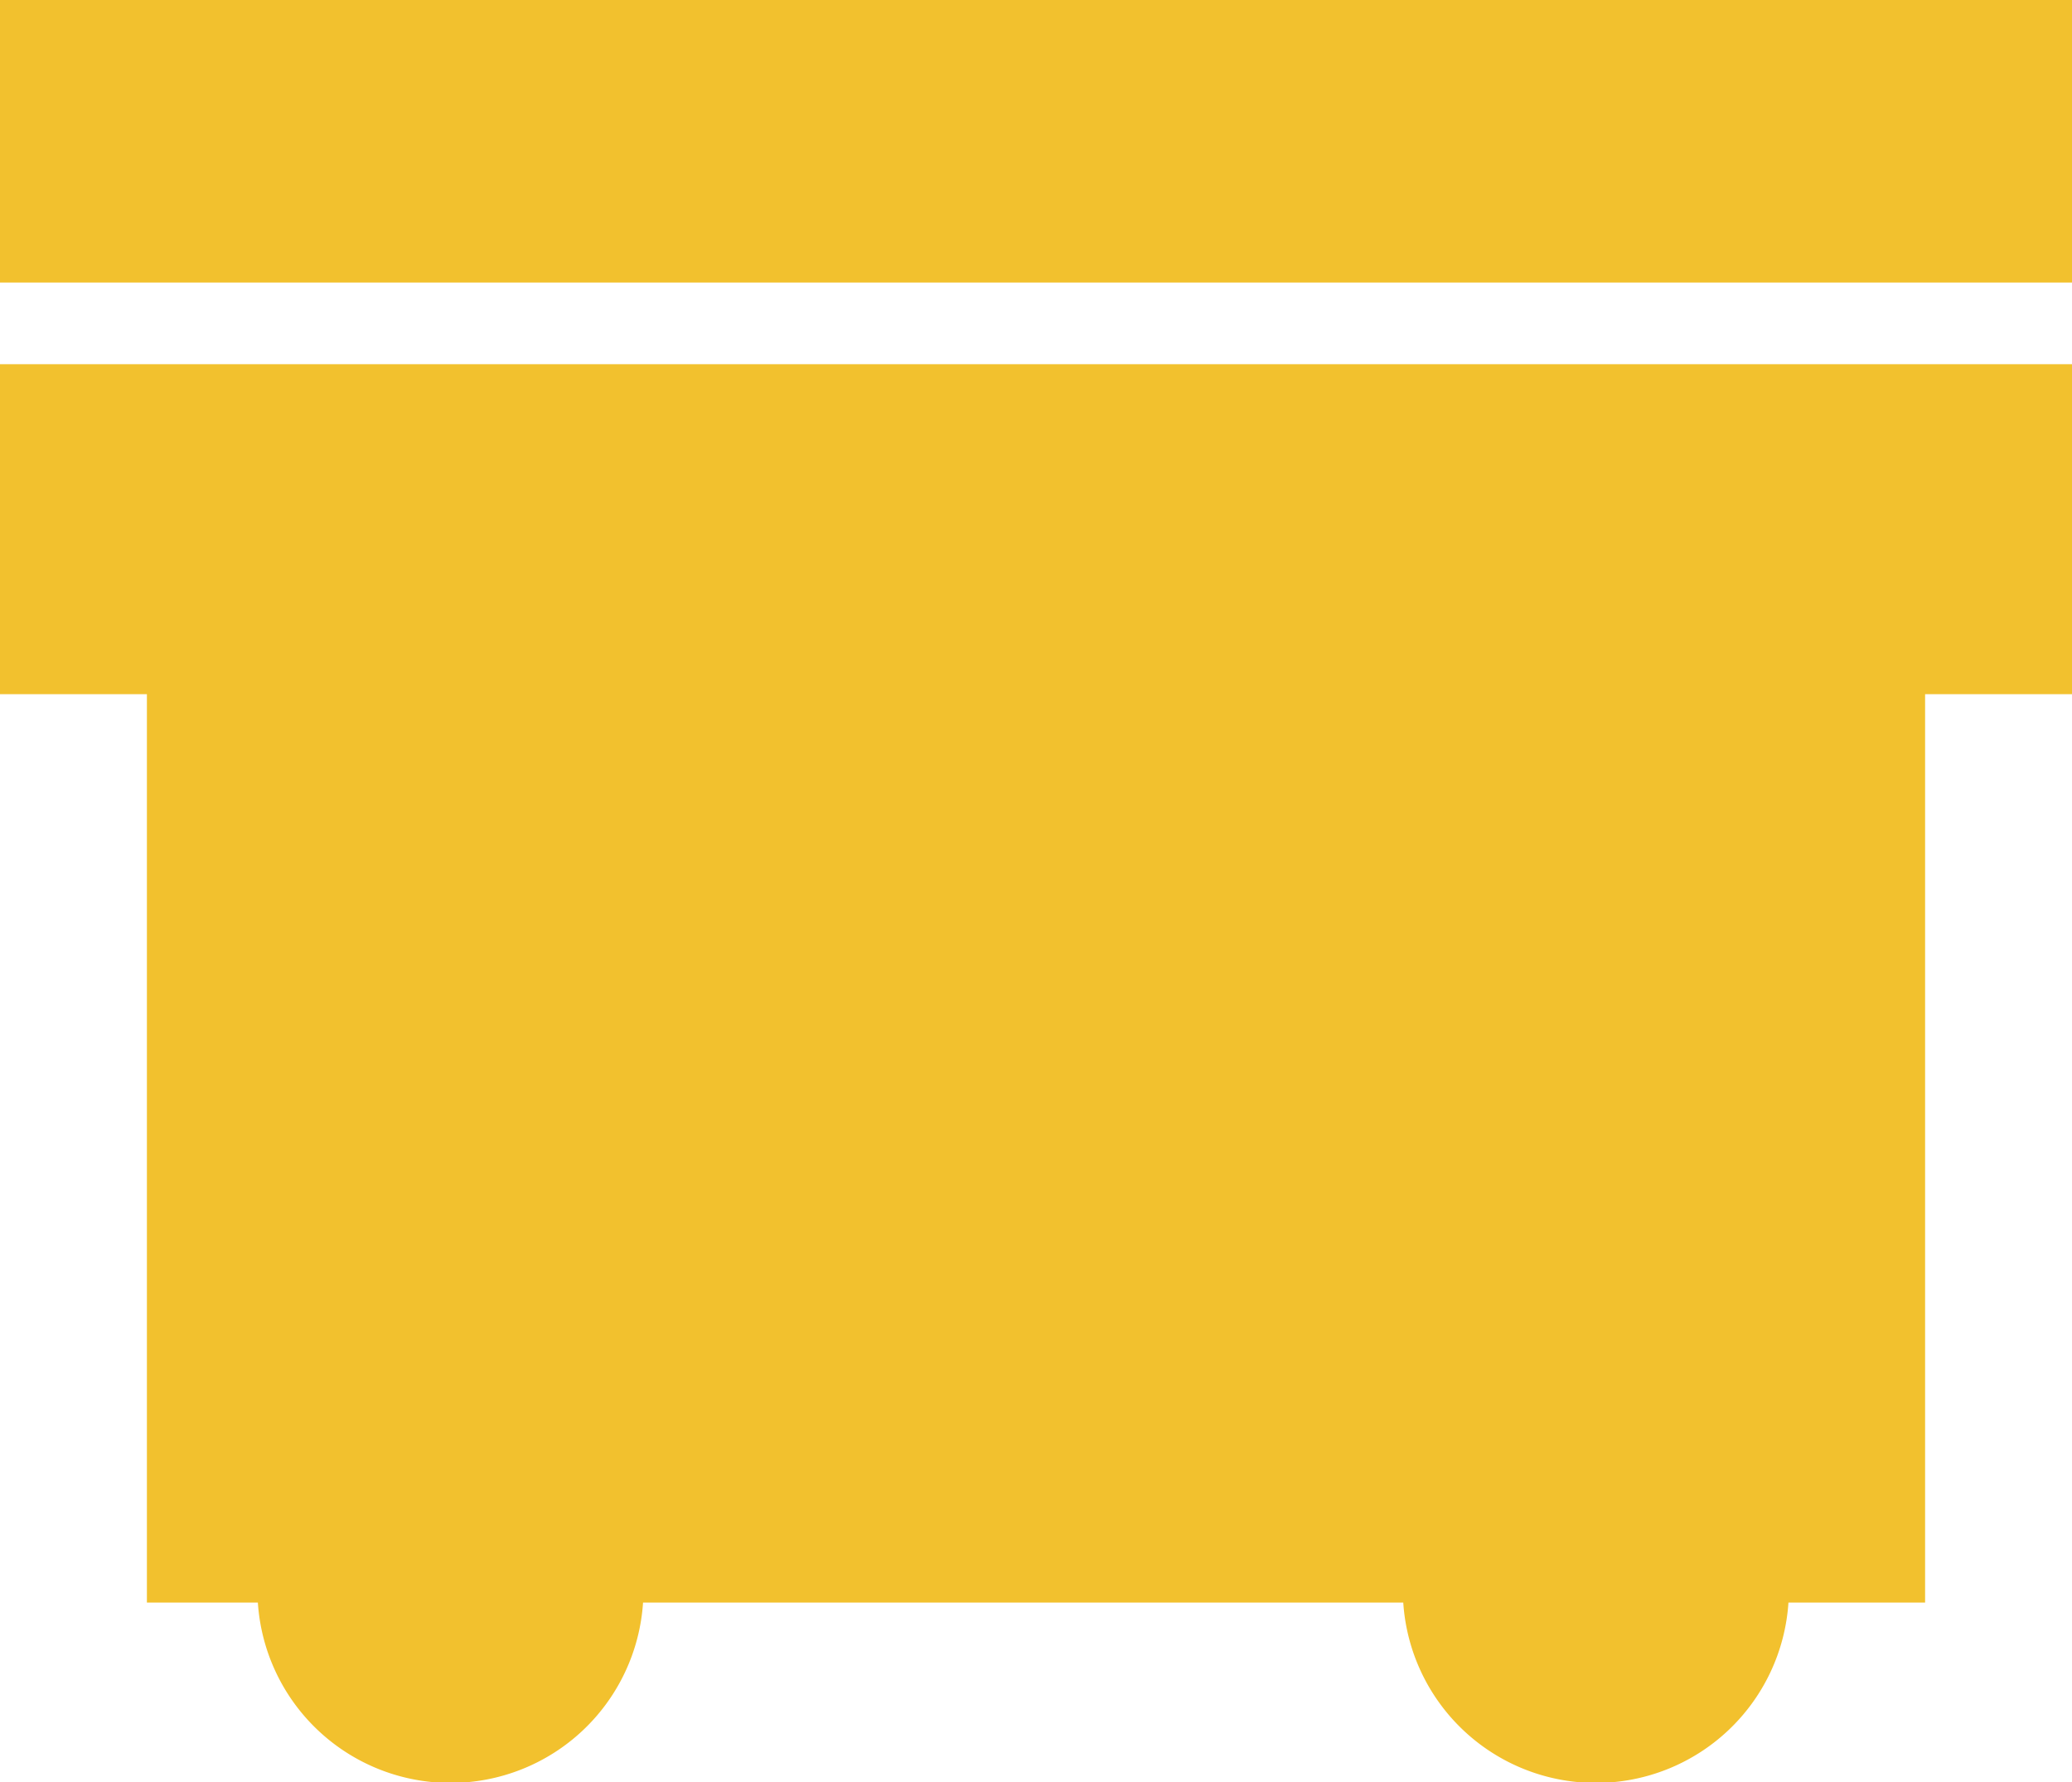
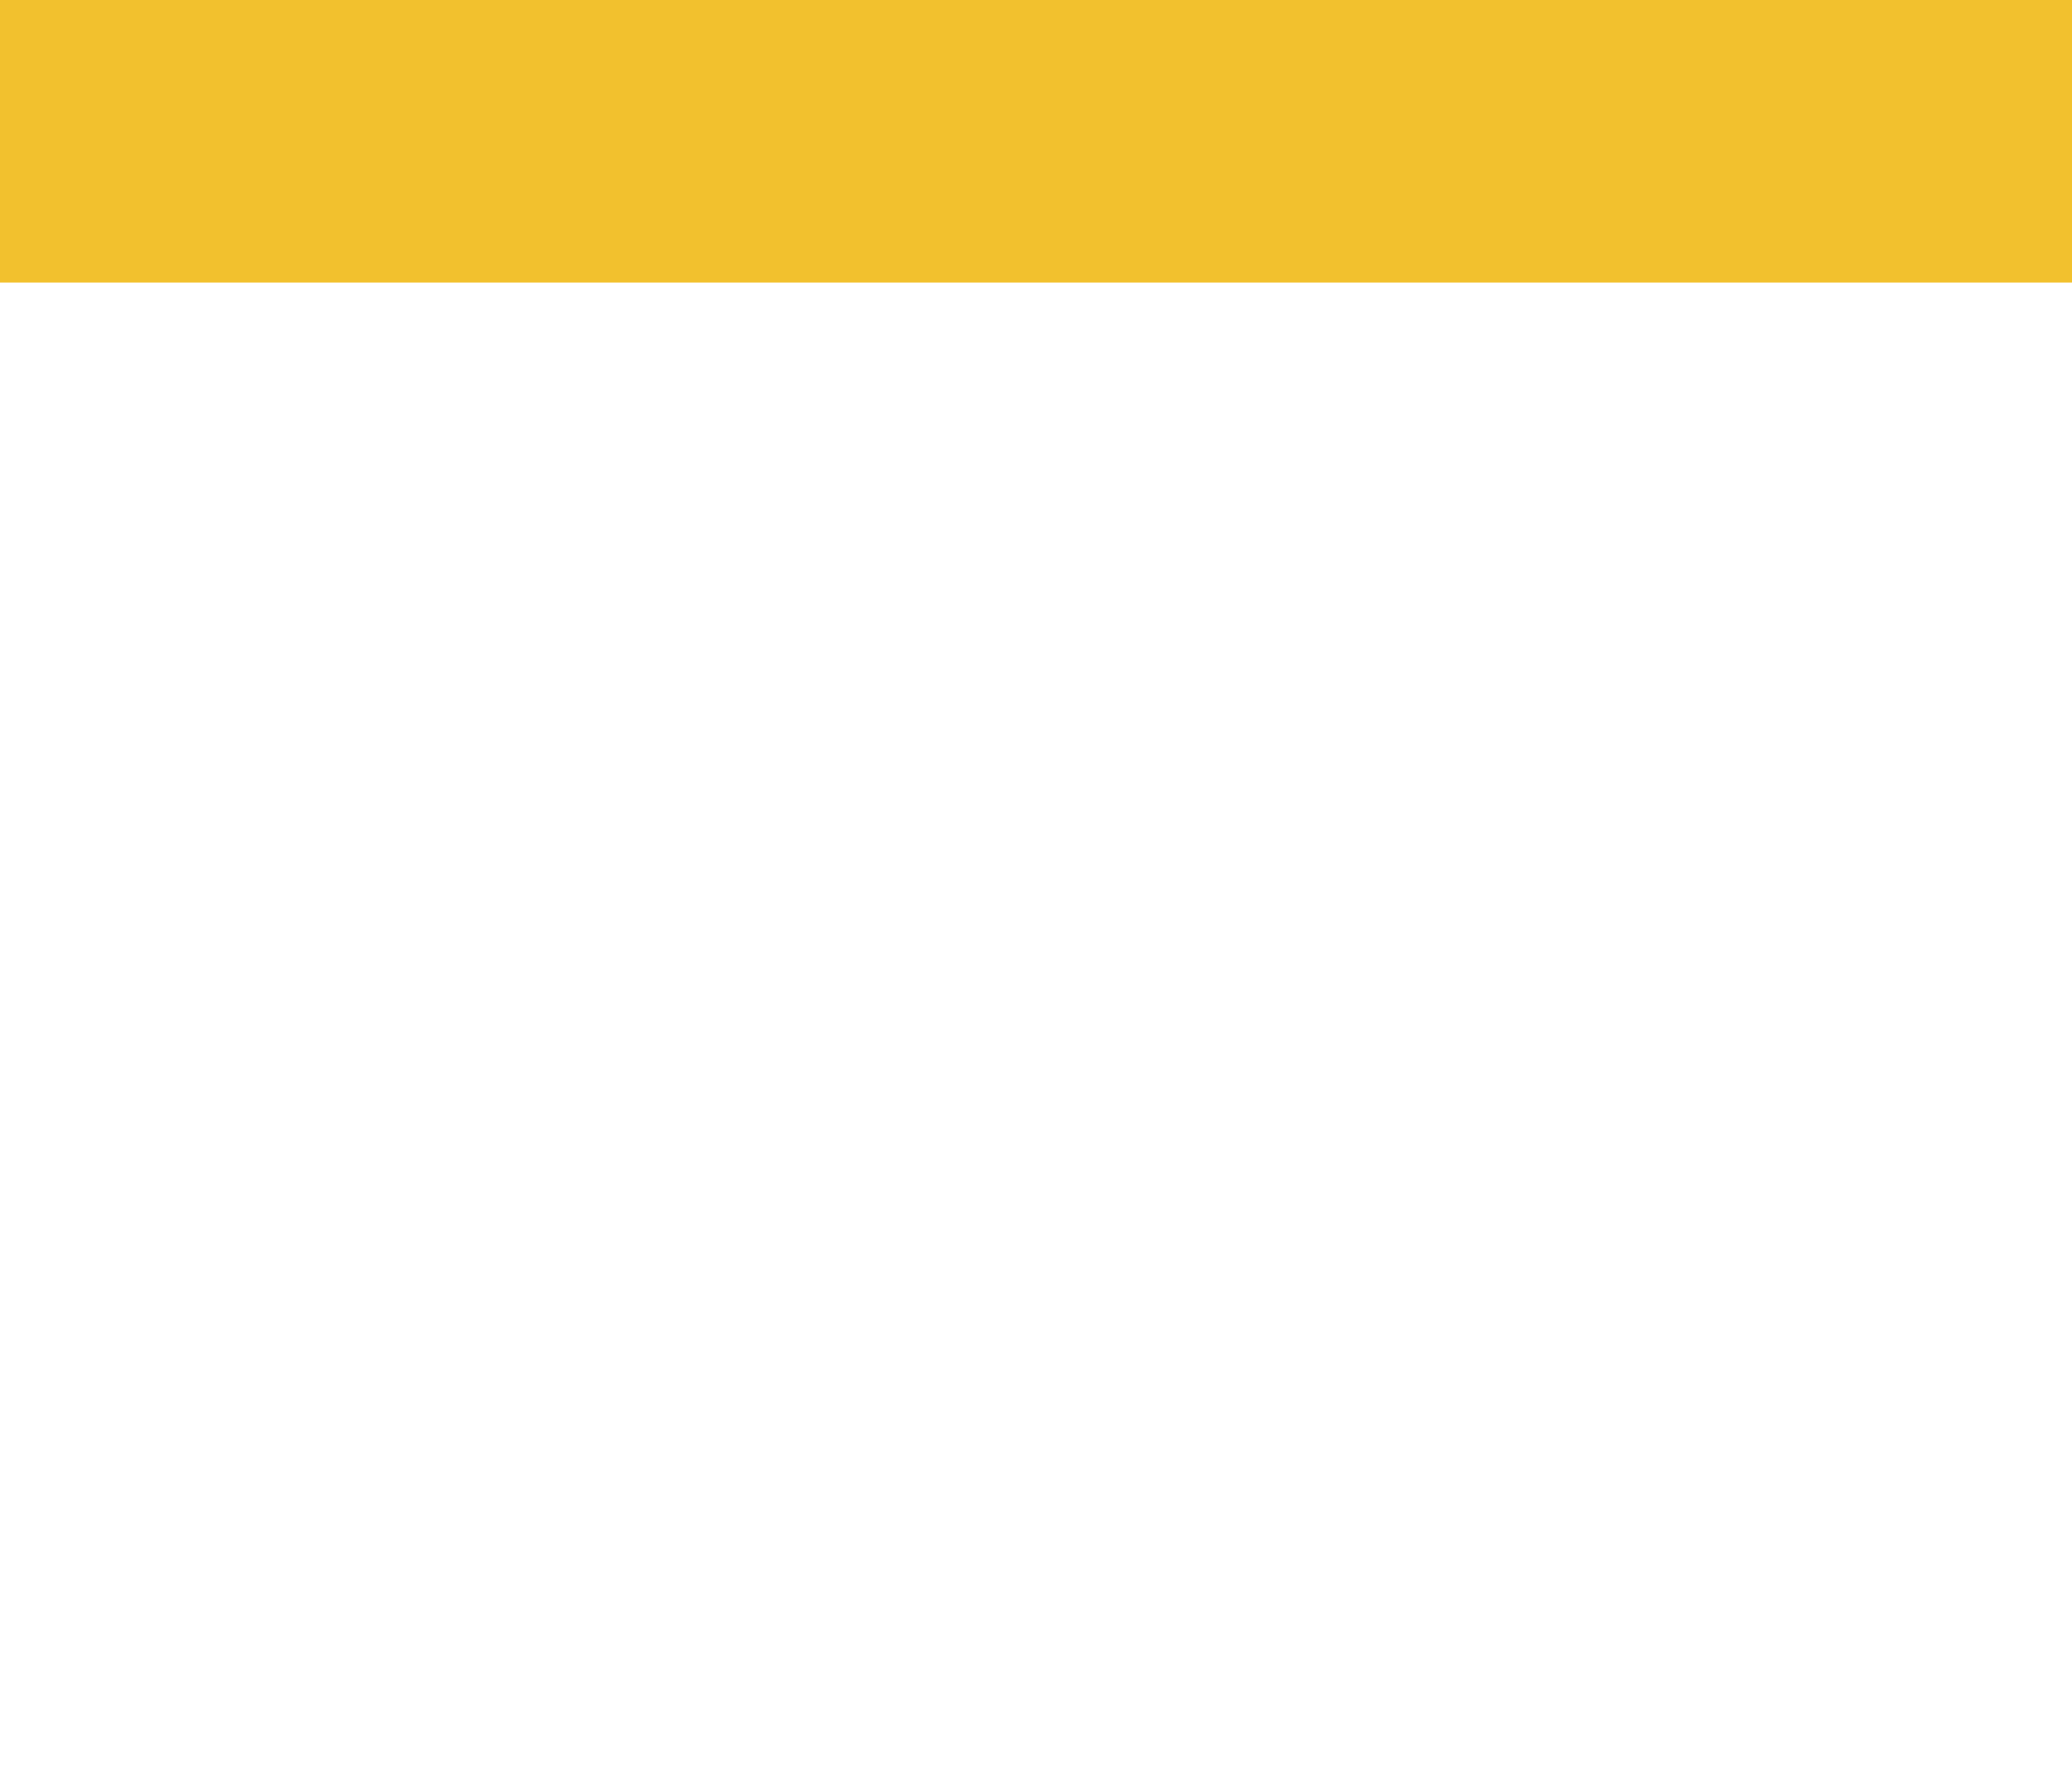
<svg xmlns="http://www.w3.org/2000/svg" id="Layer_1" data-name="Layer 1" viewBox="0 0 200 172.01">
  <defs>
    <style>.cls-1{fill:#f2c12e;}</style>
  </defs>
-   <path class="cls-1" d="M0,67H14.18v87.68H24.89a18.63,18.63,0,0,0,37.18,0h73.38a18.63,18.63,0,0,0,37.18,0h13.19V67H200V35.15H0Z" />
  <rect class="cls-1" width="200" height="27.27" />
</svg>